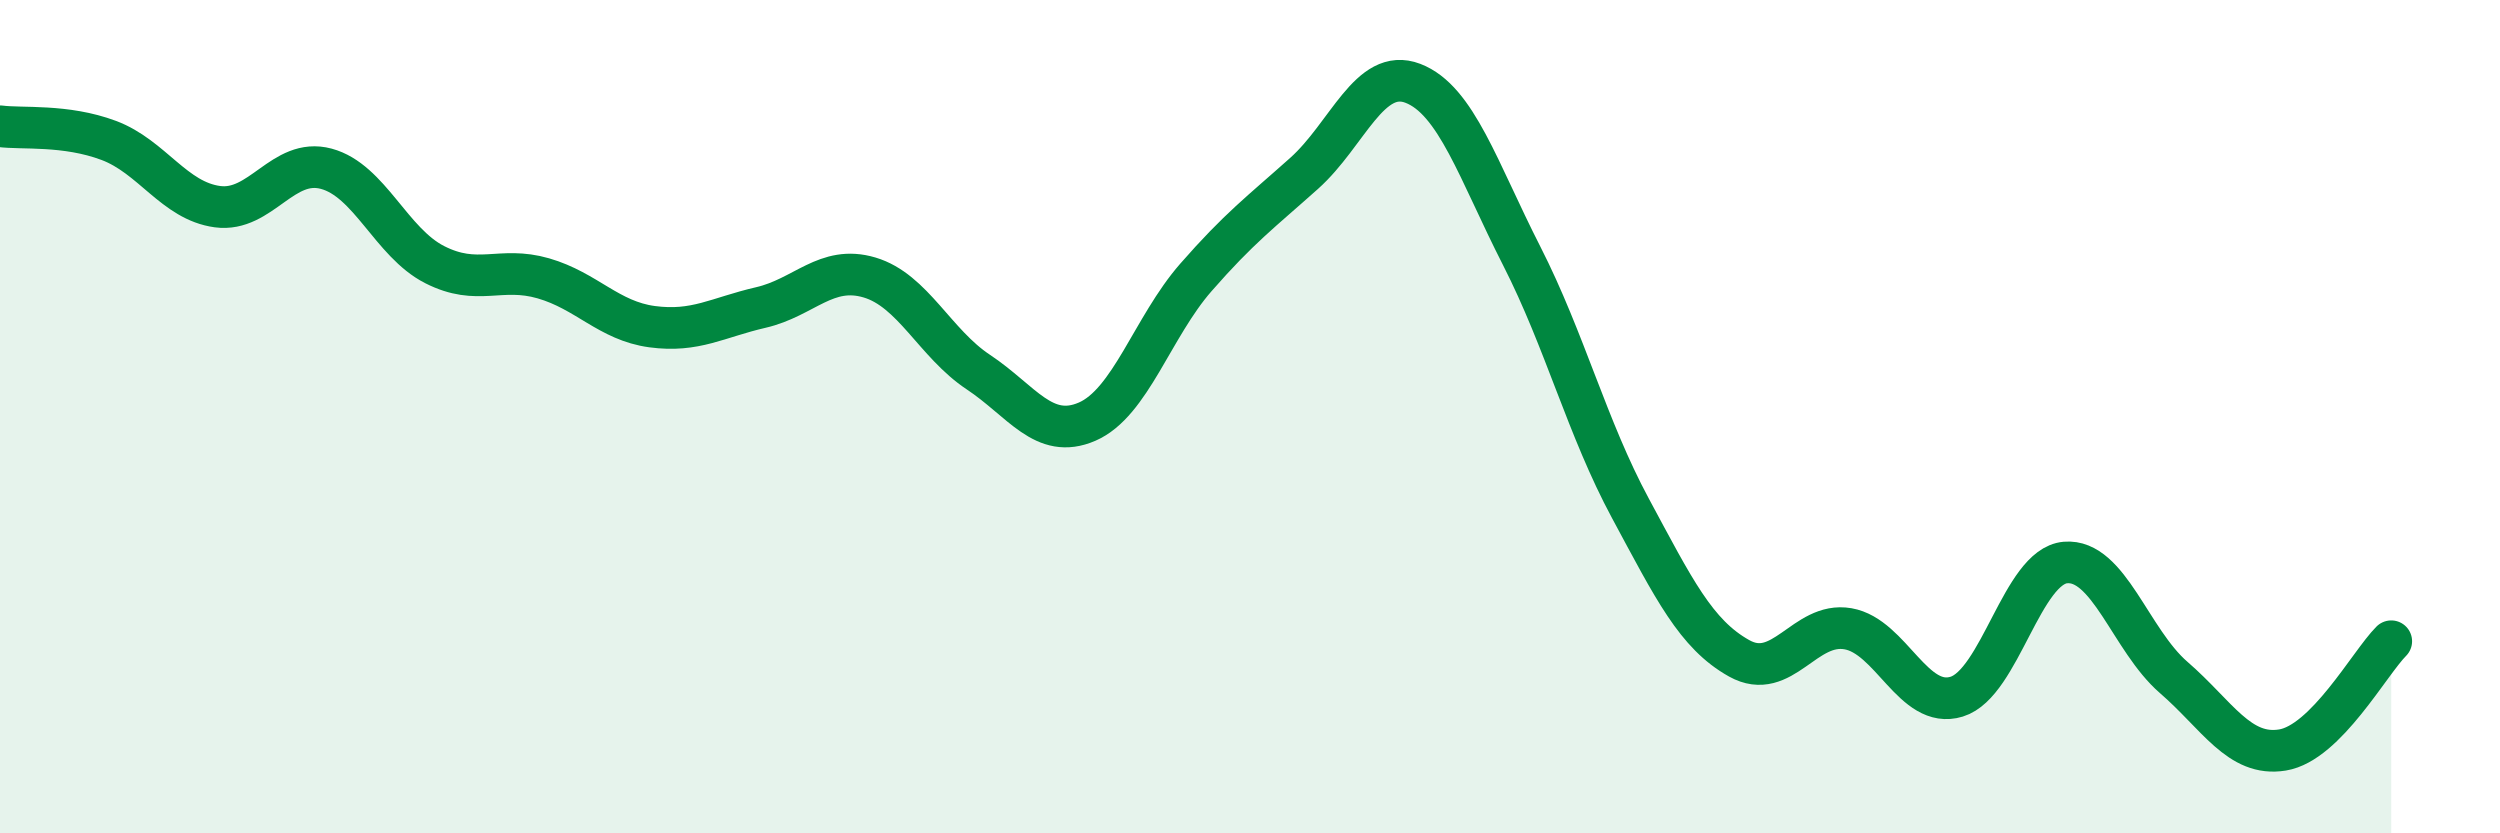
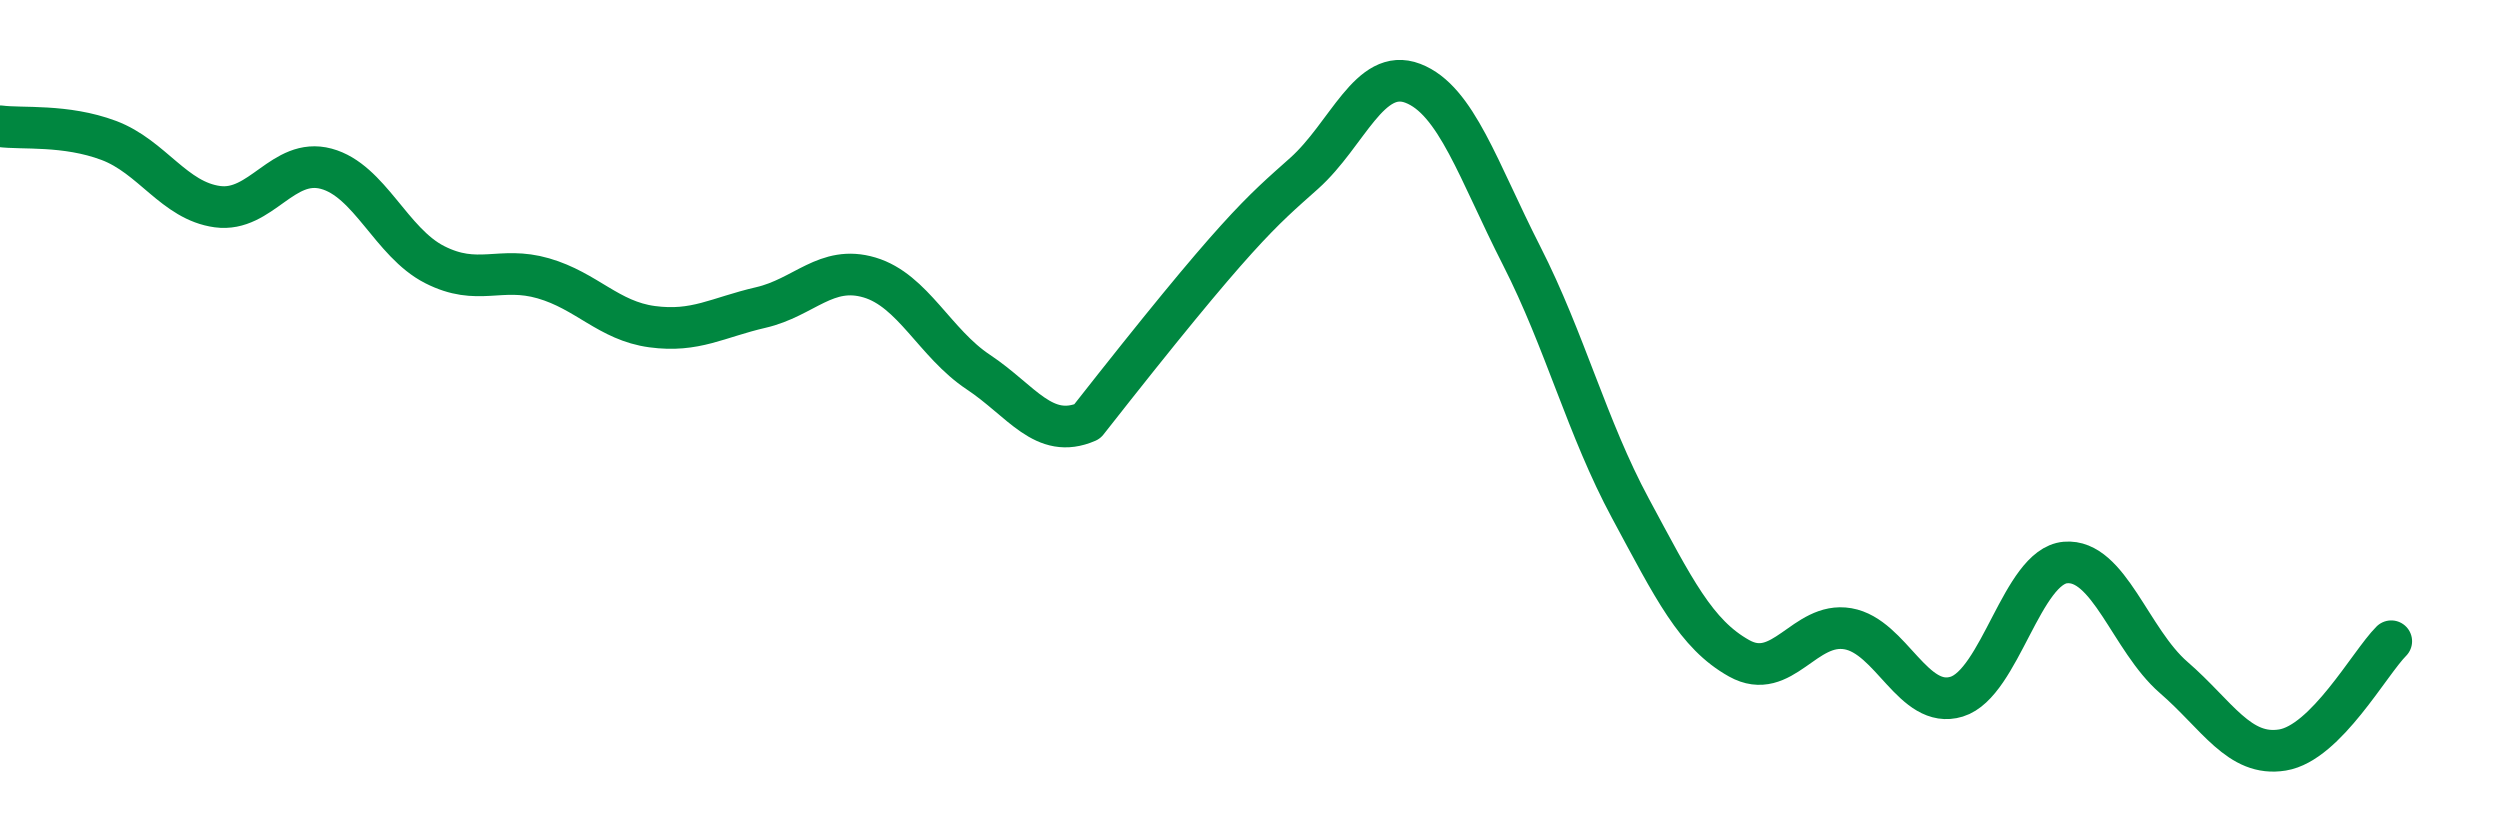
<svg xmlns="http://www.w3.org/2000/svg" width="60" height="20" viewBox="0 0 60 20">
-   <path d="M 0,3.03 C 0.52,3.1 1.57,2.98 2.61,3.37 C 3.65,3.76 4.18,4.82 5.22,4.96 C 6.26,5.1 6.79,3.77 7.83,4.05 C 8.87,4.33 9.39,5.82 10.43,6.35 C 11.47,6.88 12,6.38 13.04,6.68 C 14.08,6.98 14.61,7.7 15.65,7.84 C 16.69,7.98 17.22,7.62 18.26,7.38 C 19.3,7.14 19.83,6.35 20.87,6.66 C 21.91,6.97 22.44,8.24 23.48,8.93 C 24.52,9.62 25.05,10.57 26.09,10.12 C 27.13,9.67 27.66,7.85 28.7,6.66 C 29.74,5.47 30.26,5.09 31.3,4.16 C 32.34,3.23 32.87,1.6 33.91,2 C 34.95,2.4 35.48,4.1 36.52,6.14 C 37.56,8.18 38.09,10.27 39.13,12.2 C 40.17,14.13 40.7,15.22 41.74,15.8 C 42.78,16.38 43.31,14.91 44.35,15.09 C 45.39,15.27 45.92,17.04 46.96,16.72 C 48,16.4 48.53,13.59 49.57,13.5 C 50.61,13.41 51.13,15.36 52.17,16.26 C 53.21,17.16 53.74,18.17 54.78,18 C 55.82,17.83 56.87,15.91 57.39,15.39L57.39 20L0 20Z" fill="#008740" opacity="0.1" stroke-linecap="round" stroke-linejoin="round" />
-   <path d="M 0,3.03 C 0.52,3.1 1.57,2.98 2.61,3.37 C 3.65,3.76 4.18,4.82 5.22,4.96 C 6.26,5.1 6.79,3.77 7.83,4.05 C 8.87,4.33 9.39,5.82 10.43,6.35 C 11.47,6.88 12,6.38 13.04,6.68 C 14.08,6.98 14.61,7.7 15.65,7.84 C 16.69,7.98 17.22,7.62 18.26,7.38 C 19.3,7.14 19.83,6.35 20.87,6.66 C 21.91,6.97 22.44,8.24 23.48,8.93 C 24.52,9.62 25.05,10.57 26.09,10.12 C 27.13,9.67 27.66,7.85 28.7,6.66 C 29.74,5.47 30.26,5.09 31.3,4.16 C 32.34,3.23 32.87,1.6 33.91,2 C 34.95,2.4 35.48,4.1 36.52,6.14 C 37.56,8.18 38.09,10.27 39.13,12.2 C 40.17,14.13 40.7,15.22 41.74,15.8 C 42.78,16.38 43.31,14.91 44.35,15.09 C 45.39,15.27 45.92,17.04 46.96,16.72 C 48,16.4 48.53,13.59 49.57,13.5 C 50.61,13.41 51.13,15.36 52.17,16.26 C 53.21,17.16 53.74,18.17 54.78,18 C 55.82,17.83 56.87,15.91 57.39,15.39" stroke="#008740" stroke-width="1" fill="none" stroke-linecap="round" stroke-linejoin="round" />
+   <path d="M 0,3.03 C 0.52,3.1 1.57,2.98 2.61,3.37 C 3.65,3.76 4.18,4.82 5.22,4.96 C 6.26,5.1 6.79,3.77 7.83,4.05 C 8.87,4.33 9.39,5.82 10.43,6.35 C 11.47,6.88 12,6.38 13.04,6.68 C 14.08,6.98 14.61,7.7 15.65,7.84 C 16.69,7.98 17.22,7.62 18.26,7.38 C 19.3,7.14 19.83,6.35 20.87,6.66 C 21.91,6.97 22.44,8.24 23.48,8.93 C 24.52,9.62 25.05,10.57 26.09,10.12 C 29.74,5.47 30.26,5.09 31.3,4.16 C 32.34,3.23 32.87,1.6 33.91,2 C 34.95,2.4 35.48,4.1 36.52,6.14 C 37.56,8.18 38.09,10.27 39.13,12.2 C 40.17,14.13 40.7,15.22 41.74,15.8 C 42.78,16.38 43.31,14.91 44.35,15.09 C 45.39,15.27 45.92,17.04 46.96,16.72 C 48,16.4 48.53,13.59 49.57,13.5 C 50.61,13.41 51.13,15.36 52.17,16.26 C 53.21,17.16 53.74,18.17 54.78,18 C 55.82,17.83 56.87,15.91 57.39,15.39" stroke="#008740" stroke-width="1" fill="none" stroke-linecap="round" stroke-linejoin="round" />
</svg>